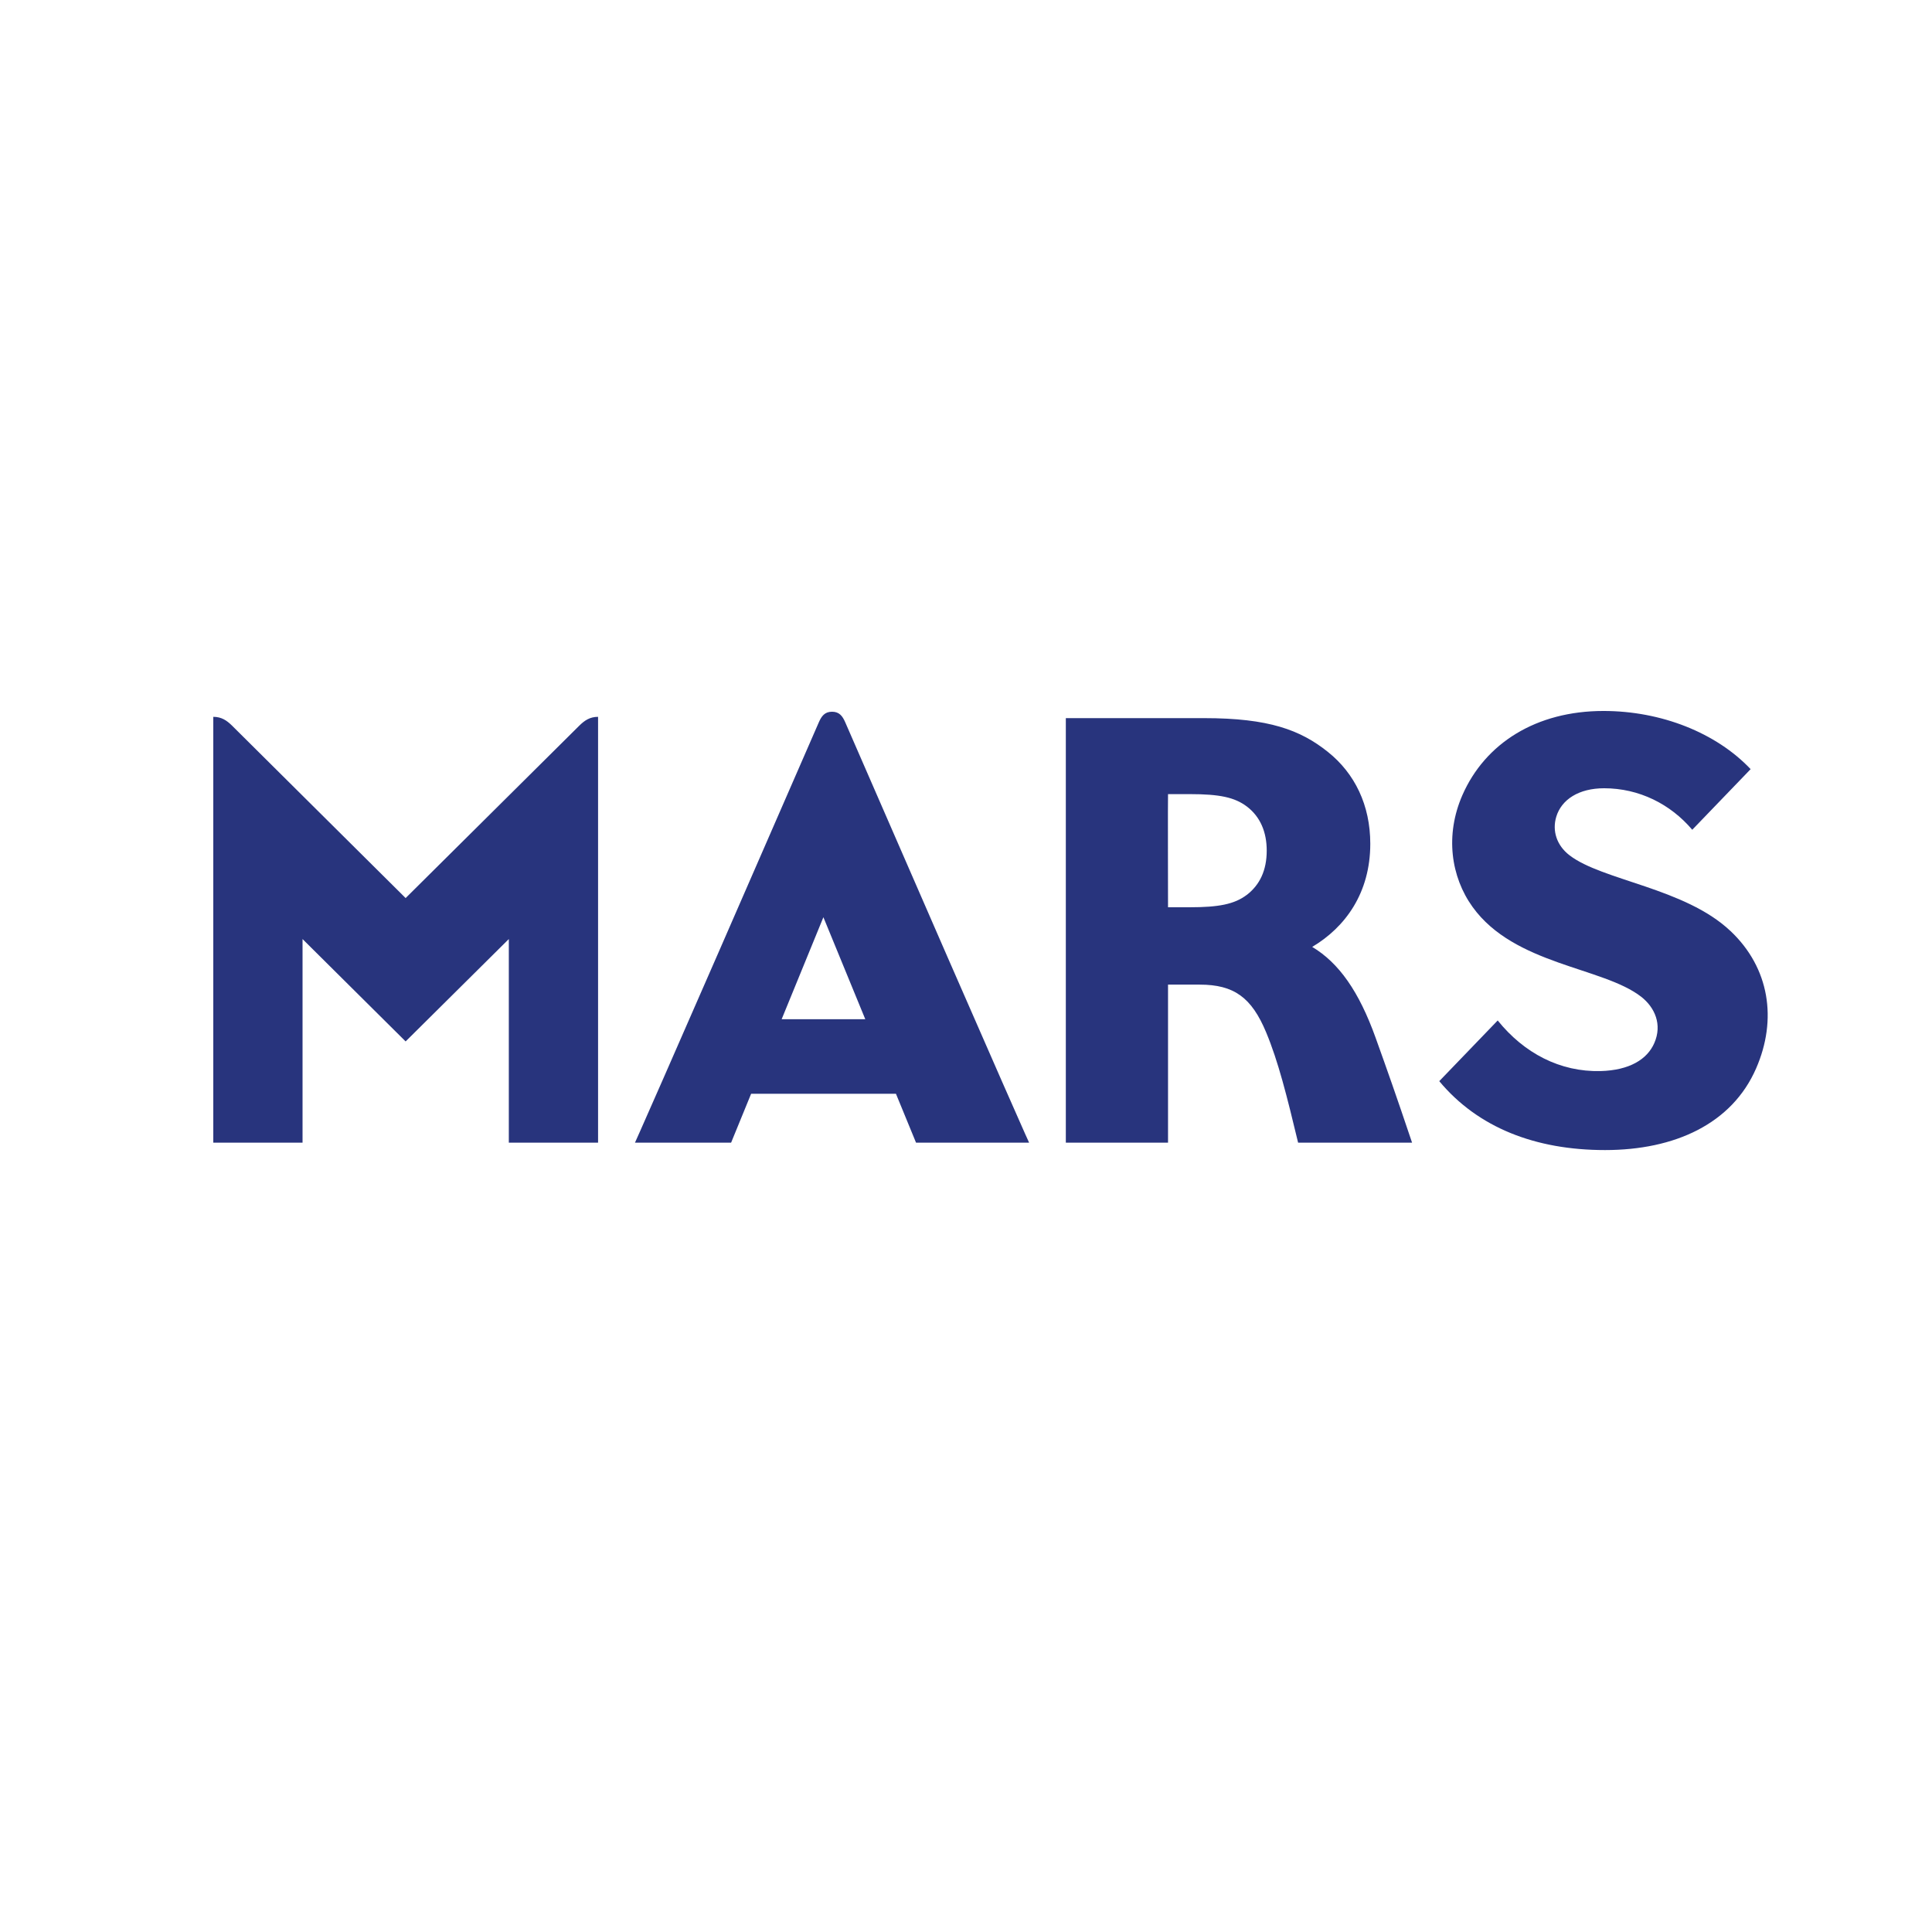
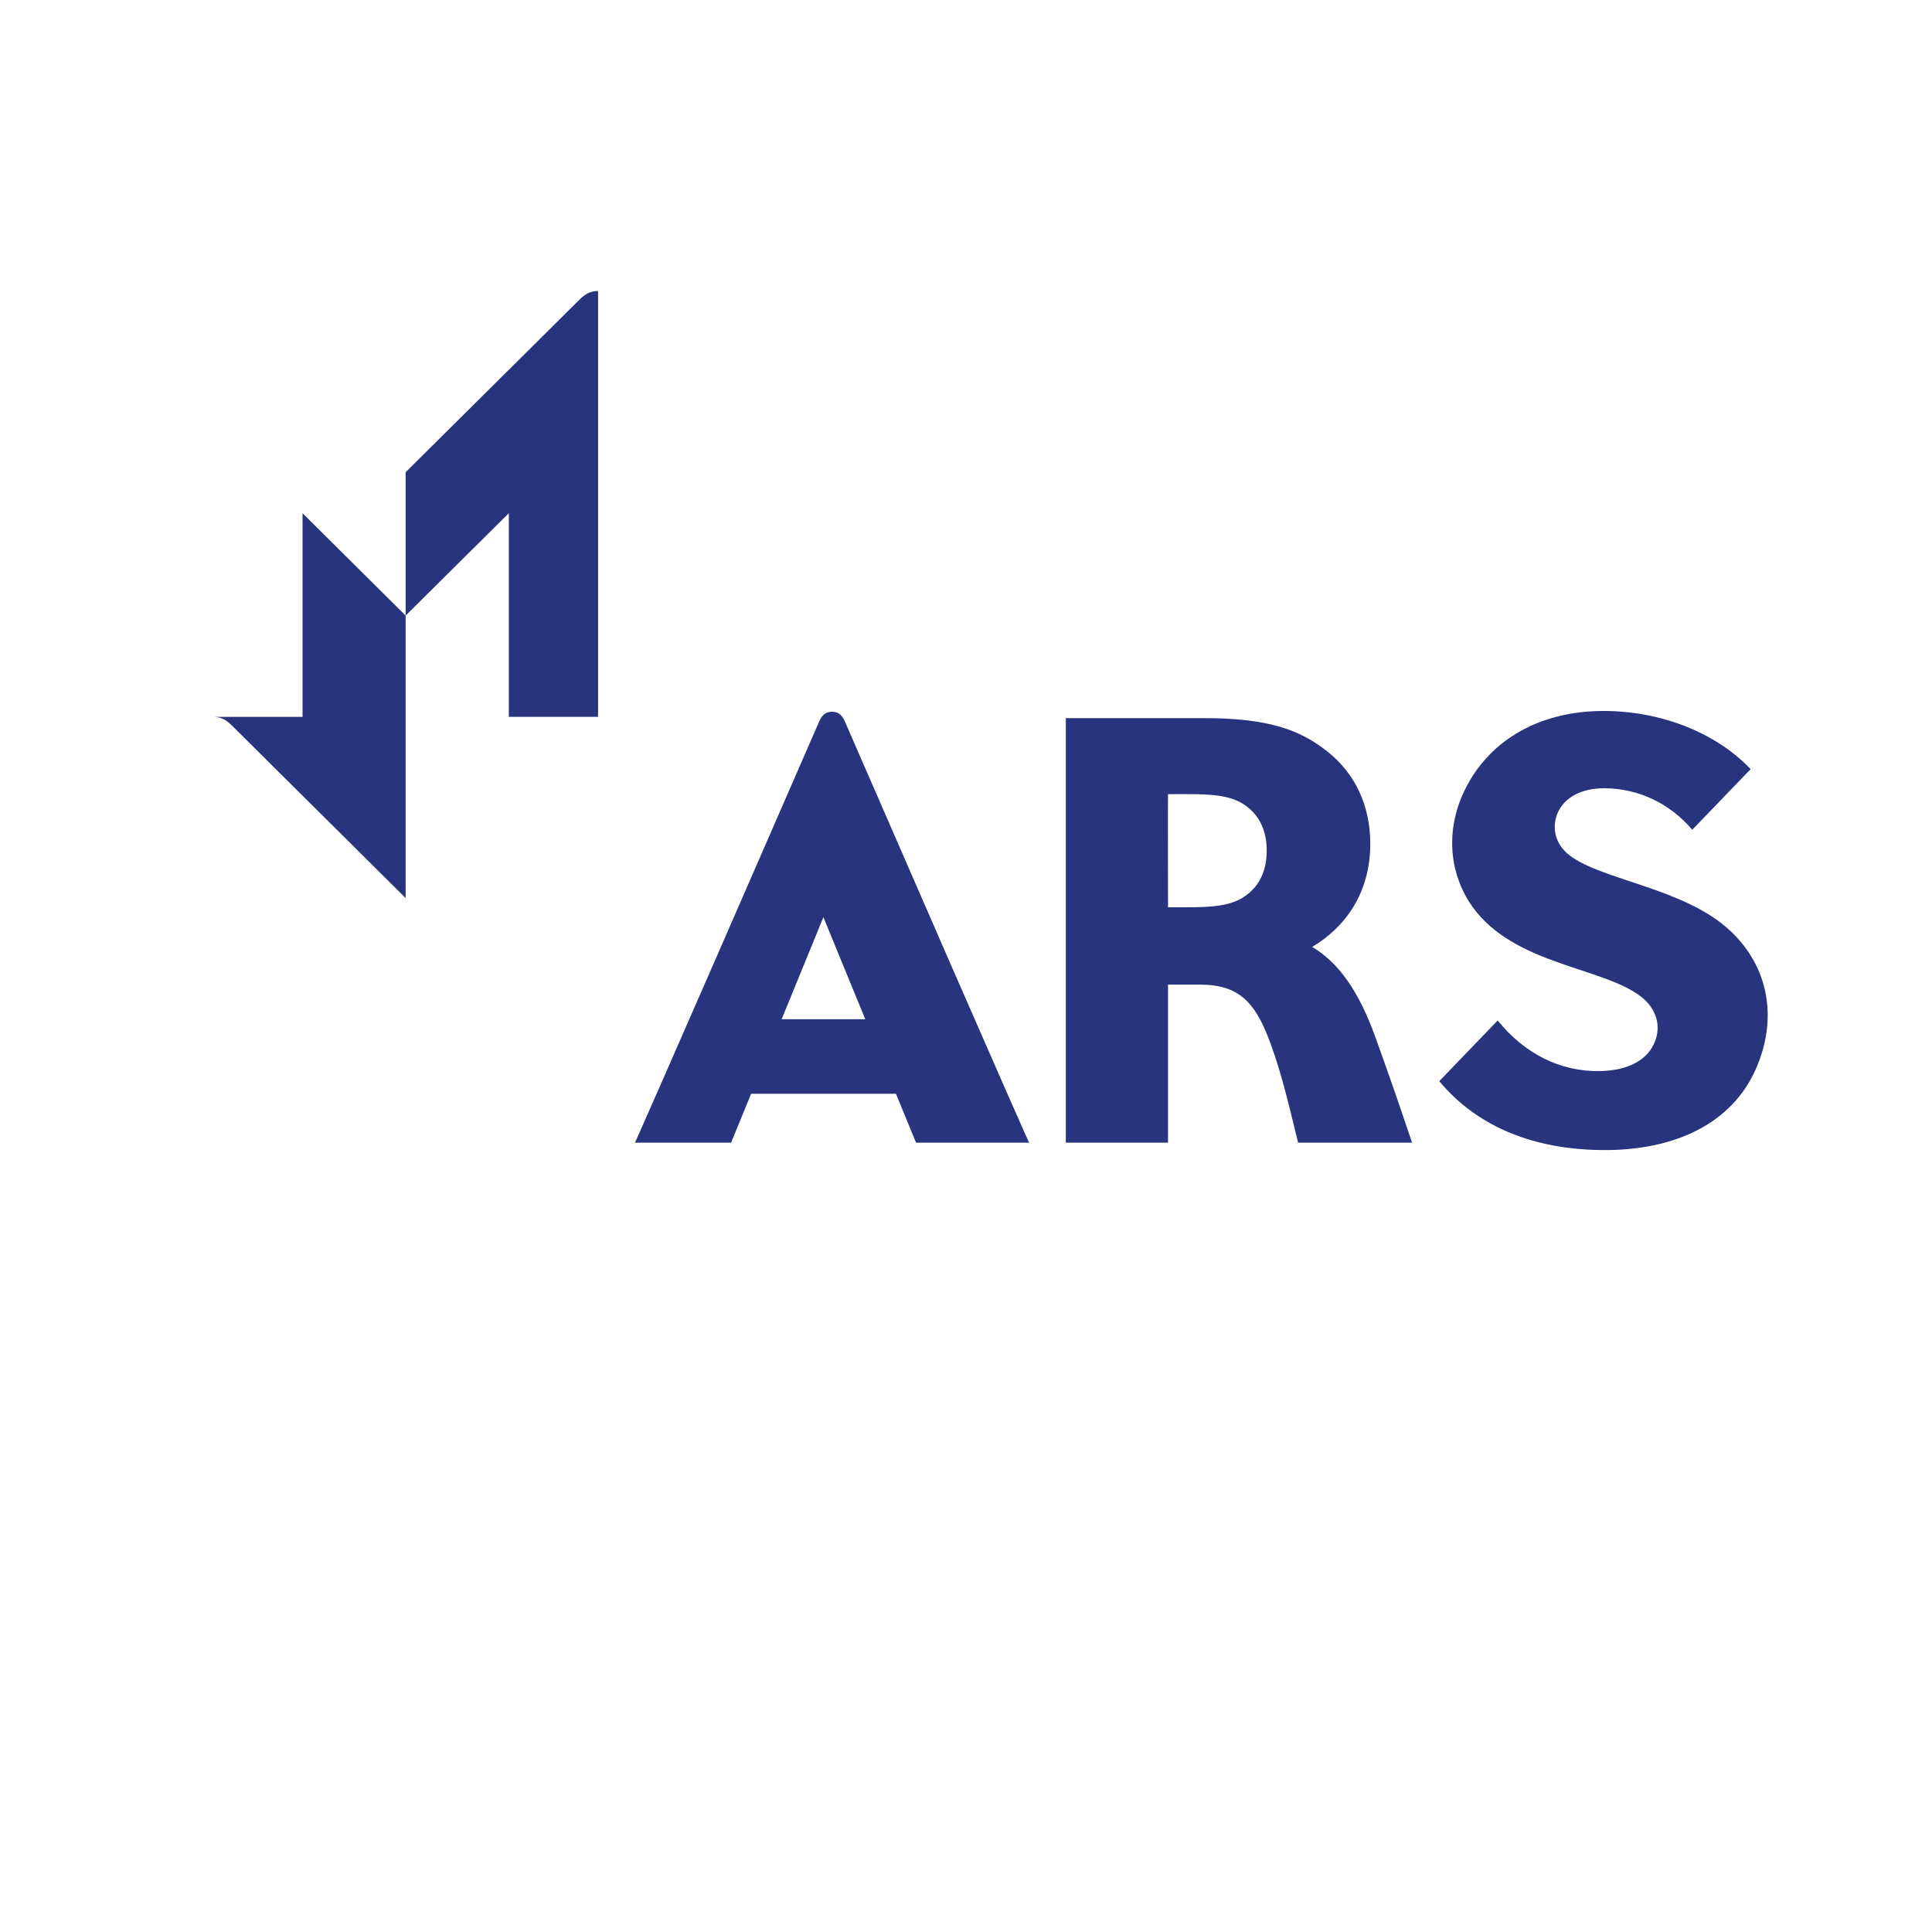
<svg xmlns="http://www.w3.org/2000/svg" id="Layer_1" viewBox="0 0 566.93 566.93">
  <defs>
    <style>.cls-1{fill:#28347d;fill-rule:evenodd;}</style>
  </defs>
-   <path id="path3568" class="cls-1" d="m244.16,208.85c-2.13,0-3.08,1.27-3.87,3.08-49.78,114.33-53.96,123.37-53.96,123.37h28.21l5.87-14.34h42.5l5.89,14.34h33.18s-2.84-5.87-53.96-123.37c-.79-1.81-1.74-3.08-3.87-3.08m-14.78,90.23l12.25-29.93,12.29,29.93h-24.54Zm155.69-21.22c9.7-5.76,17.04-15.83,17.04-30.26,0-11.33-4.55-20.67-12.47-26.98-8.03-6.42-17.3-9.89-36.28-9.89h-40.59v124.57h29.99v-46.37h9.3c10.11,0,15.22,3.82,19.46,13.93,3.58,8.56,6.11,18.71,9.41,32.44h33.44c-4.75-14.12-7.12-20.81-10.69-30.76-4.88-13.62-10.8-22.01-18.62-26.68m-19.17-15.28c-3.63,2.77-8.31,3.65-16.73,3.65h-6.4s-.07-33.2,0-33.2h6.4c8.79,0,13.17.96,16.71,3.62,4.05,3.06,5.85,7.64,5.85,12.95,0,5.79-2.02,10.04-5.83,12.99m-246.85.94l-50.94-50.6c-1.54-1.51-3.08-2.58-5.5-2.58v124.96h26.19v-59.75l30.25,30.04,30.28-30.04v59.75h26.19v-124.96c-2.42,0-3.96,1.07-5.5,2.58l-50.97,50.6Zm388.72,9.63c-13.37-12.62-37.62-14.78-47.21-22.2-3.76-2.9-5.1-7.18-3.87-11.27,1.52-5.06,6.6-8.38,14.05-8.38,10.27,0,19.48,4.65,25.86,12.18l17.13-17.79c-10.09-10.65-26.21-17.07-43.18-17.07-19.79,0-34.72,9.5-41.38,24.65-5.17,11.77-3.39,24.04,2.97,32.86,12.29,17.07,38.24,17.6,49.47,26.35,4,3.12,6.24,8.16,3.85,13.6-2.07,4.76-7.28,7.99-15.81,8.21-11.83.28-22.38-5.22-30.14-14.85l-17.15,17.81c11.35,13.64,28.23,20.22,48.64,20.22s37.25-7.66,44.35-23.99c6.22-14.28,3.98-29.45-7.56-40.32" />
+   <path id="path3568" class="cls-1" d="m244.16,208.85c-2.13,0-3.08,1.27-3.87,3.08-49.78,114.33-53.96,123.37-53.96,123.37h28.21l5.87-14.34h42.5l5.89,14.34h33.18s-2.84-5.87-53.96-123.37c-.79-1.81-1.74-3.08-3.87-3.08m-14.78,90.23l12.25-29.93,12.29,29.93h-24.54Zm155.69-21.22c9.7-5.76,17.04-15.83,17.04-30.26,0-11.33-4.55-20.67-12.47-26.98-8.03-6.42-17.3-9.89-36.28-9.89h-40.59v124.57h29.99v-46.37h9.3c10.11,0,15.22,3.82,19.46,13.93,3.58,8.56,6.11,18.71,9.41,32.44h33.44c-4.75-14.12-7.12-20.81-10.69-30.76-4.88-13.62-10.8-22.01-18.62-26.68m-19.17-15.28c-3.63,2.77-8.31,3.65-16.73,3.65h-6.4s-.07-33.2,0-33.2h6.4c8.79,0,13.17.96,16.71,3.62,4.05,3.06,5.85,7.64,5.85,12.95,0,5.79-2.02,10.04-5.83,12.99m-246.85.94l-50.94-50.6c-1.54-1.51-3.08-2.58-5.5-2.58h26.19v-59.75l30.25,30.04,30.28-30.04v59.75h26.19v-124.96c-2.42,0-3.96,1.07-5.5,2.58l-50.97,50.6Zm388.72,9.63c-13.37-12.62-37.62-14.78-47.21-22.2-3.76-2.9-5.1-7.18-3.87-11.27,1.52-5.06,6.6-8.38,14.05-8.38,10.27,0,19.48,4.65,25.86,12.18l17.13-17.79c-10.09-10.65-26.21-17.07-43.18-17.07-19.79,0-34.72,9.5-41.38,24.65-5.17,11.77-3.39,24.04,2.97,32.86,12.29,17.07,38.24,17.6,49.47,26.35,4,3.12,6.24,8.16,3.85,13.6-2.07,4.76-7.28,7.99-15.81,8.21-11.83.28-22.38-5.22-30.14-14.85l-17.15,17.81c11.35,13.64,28.23,20.22,48.64,20.22s37.25-7.66,44.35-23.99c6.22-14.28,3.98-29.45-7.56-40.32" />
</svg>